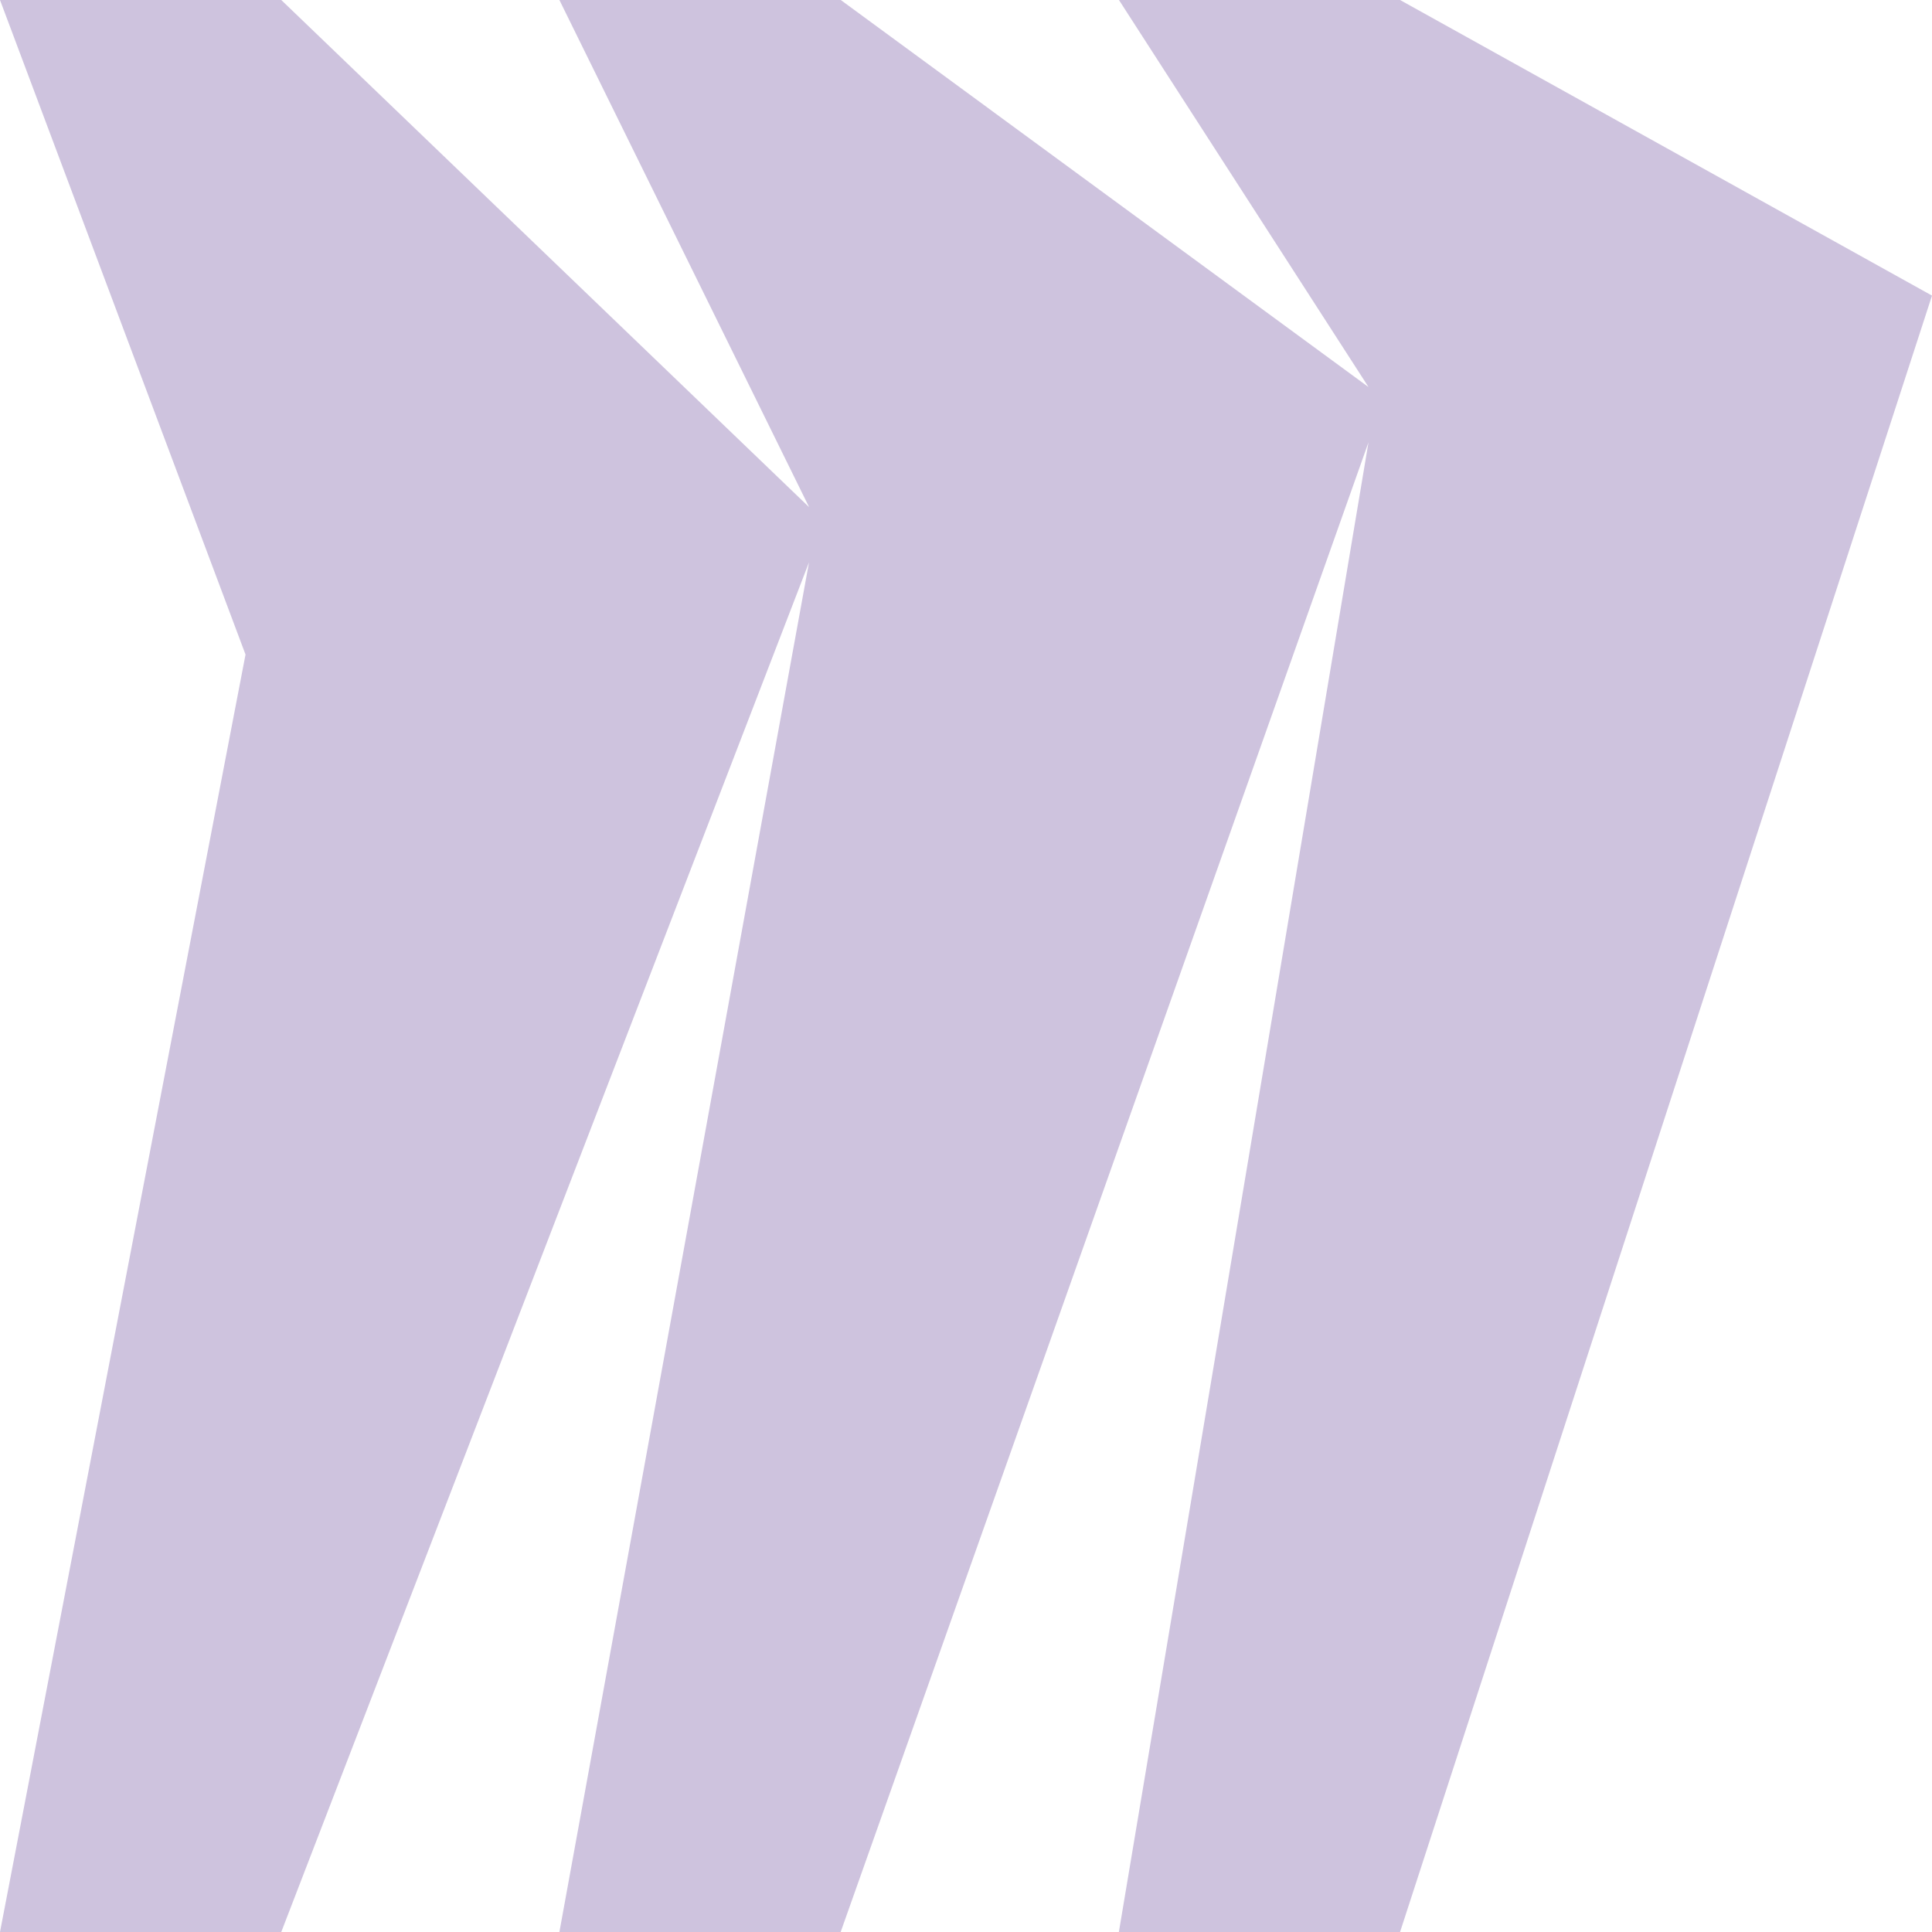
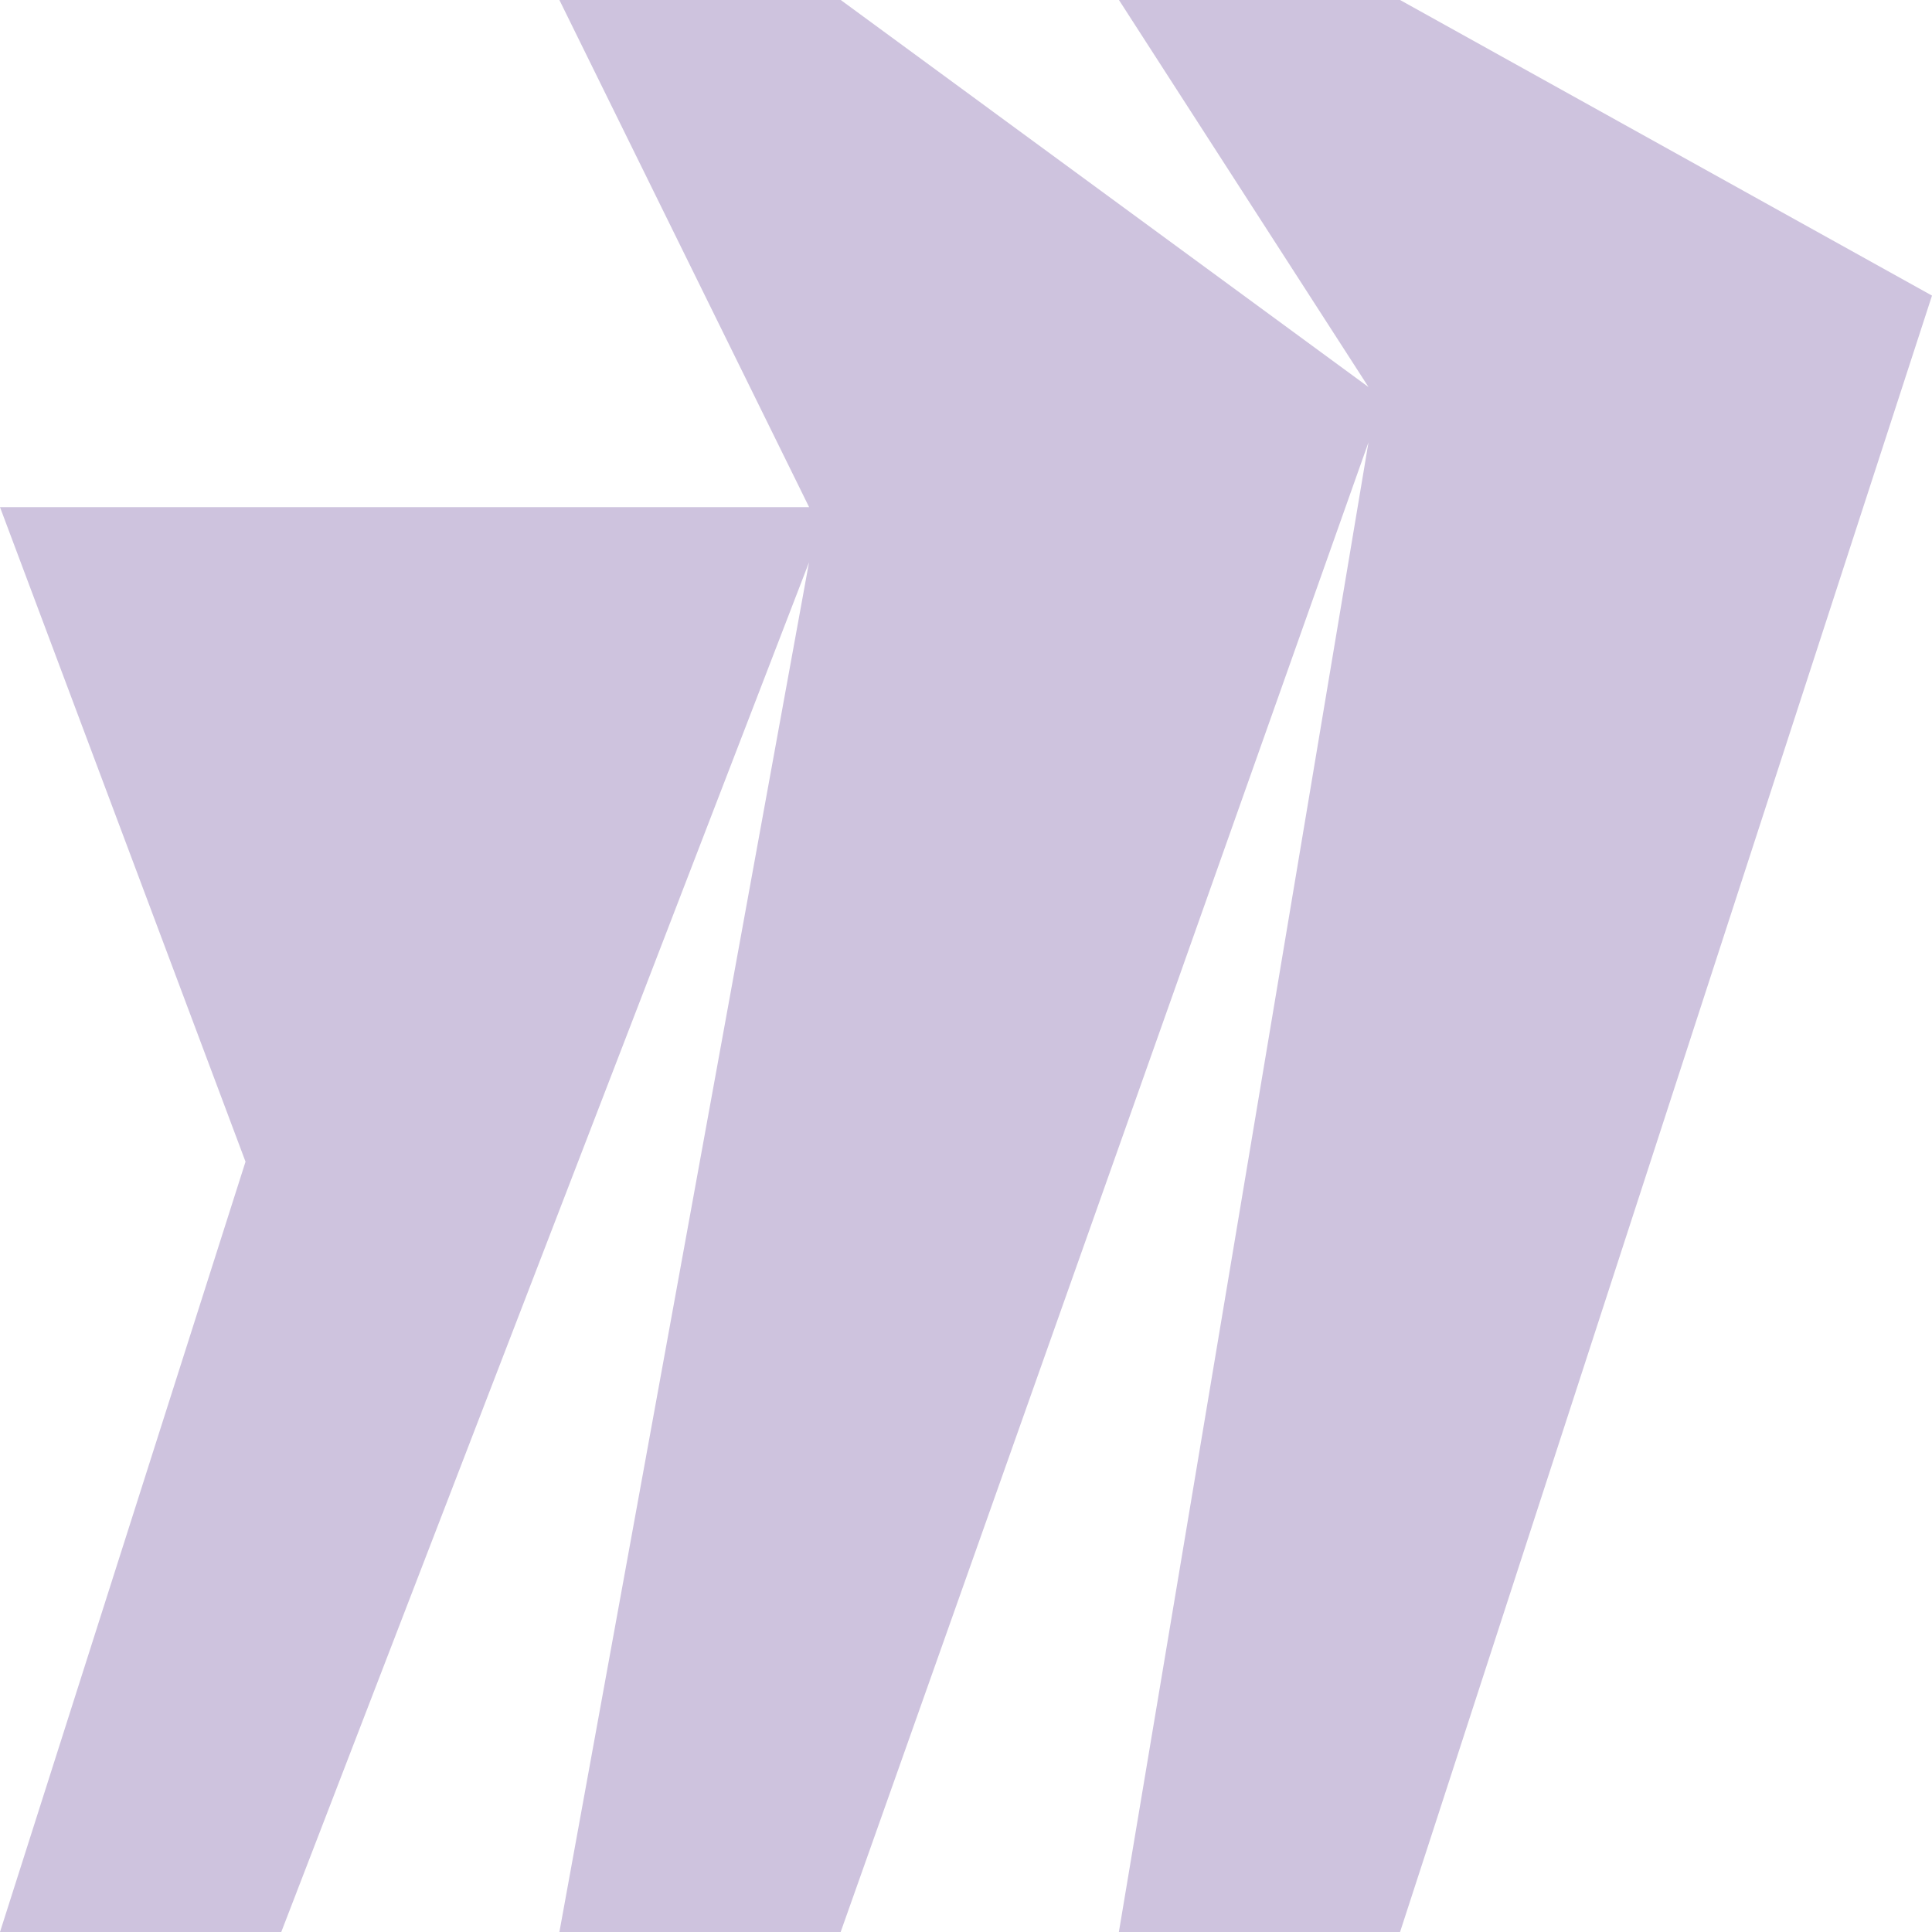
<svg xmlns="http://www.w3.org/2000/svg" role="img" width="32px" height="32px" viewBox="0 0 24 24">
  <title>Miro</title>
-   <path fill="#cec3de" d="M17.392 0H13.9L17 4.808 10.444 0H6.949l3.102 6.3L3.494 0H0l3.05 8.131L0 24h3.494L10.05 6.985 6.949 24h3.494L17 5.494 13.899 24h3.493L24 3.672 17.392 0z" />
+   <path fill="#cec3de" d="M17.392 0H13.9L17 4.808 10.444 0H6.949l3.102 6.3H0l3.05 8.131L0 24h3.494L10.05 6.985 6.949 24h3.494L17 5.494 13.899 24h3.493L24 3.672 17.392 0z" />
</svg>